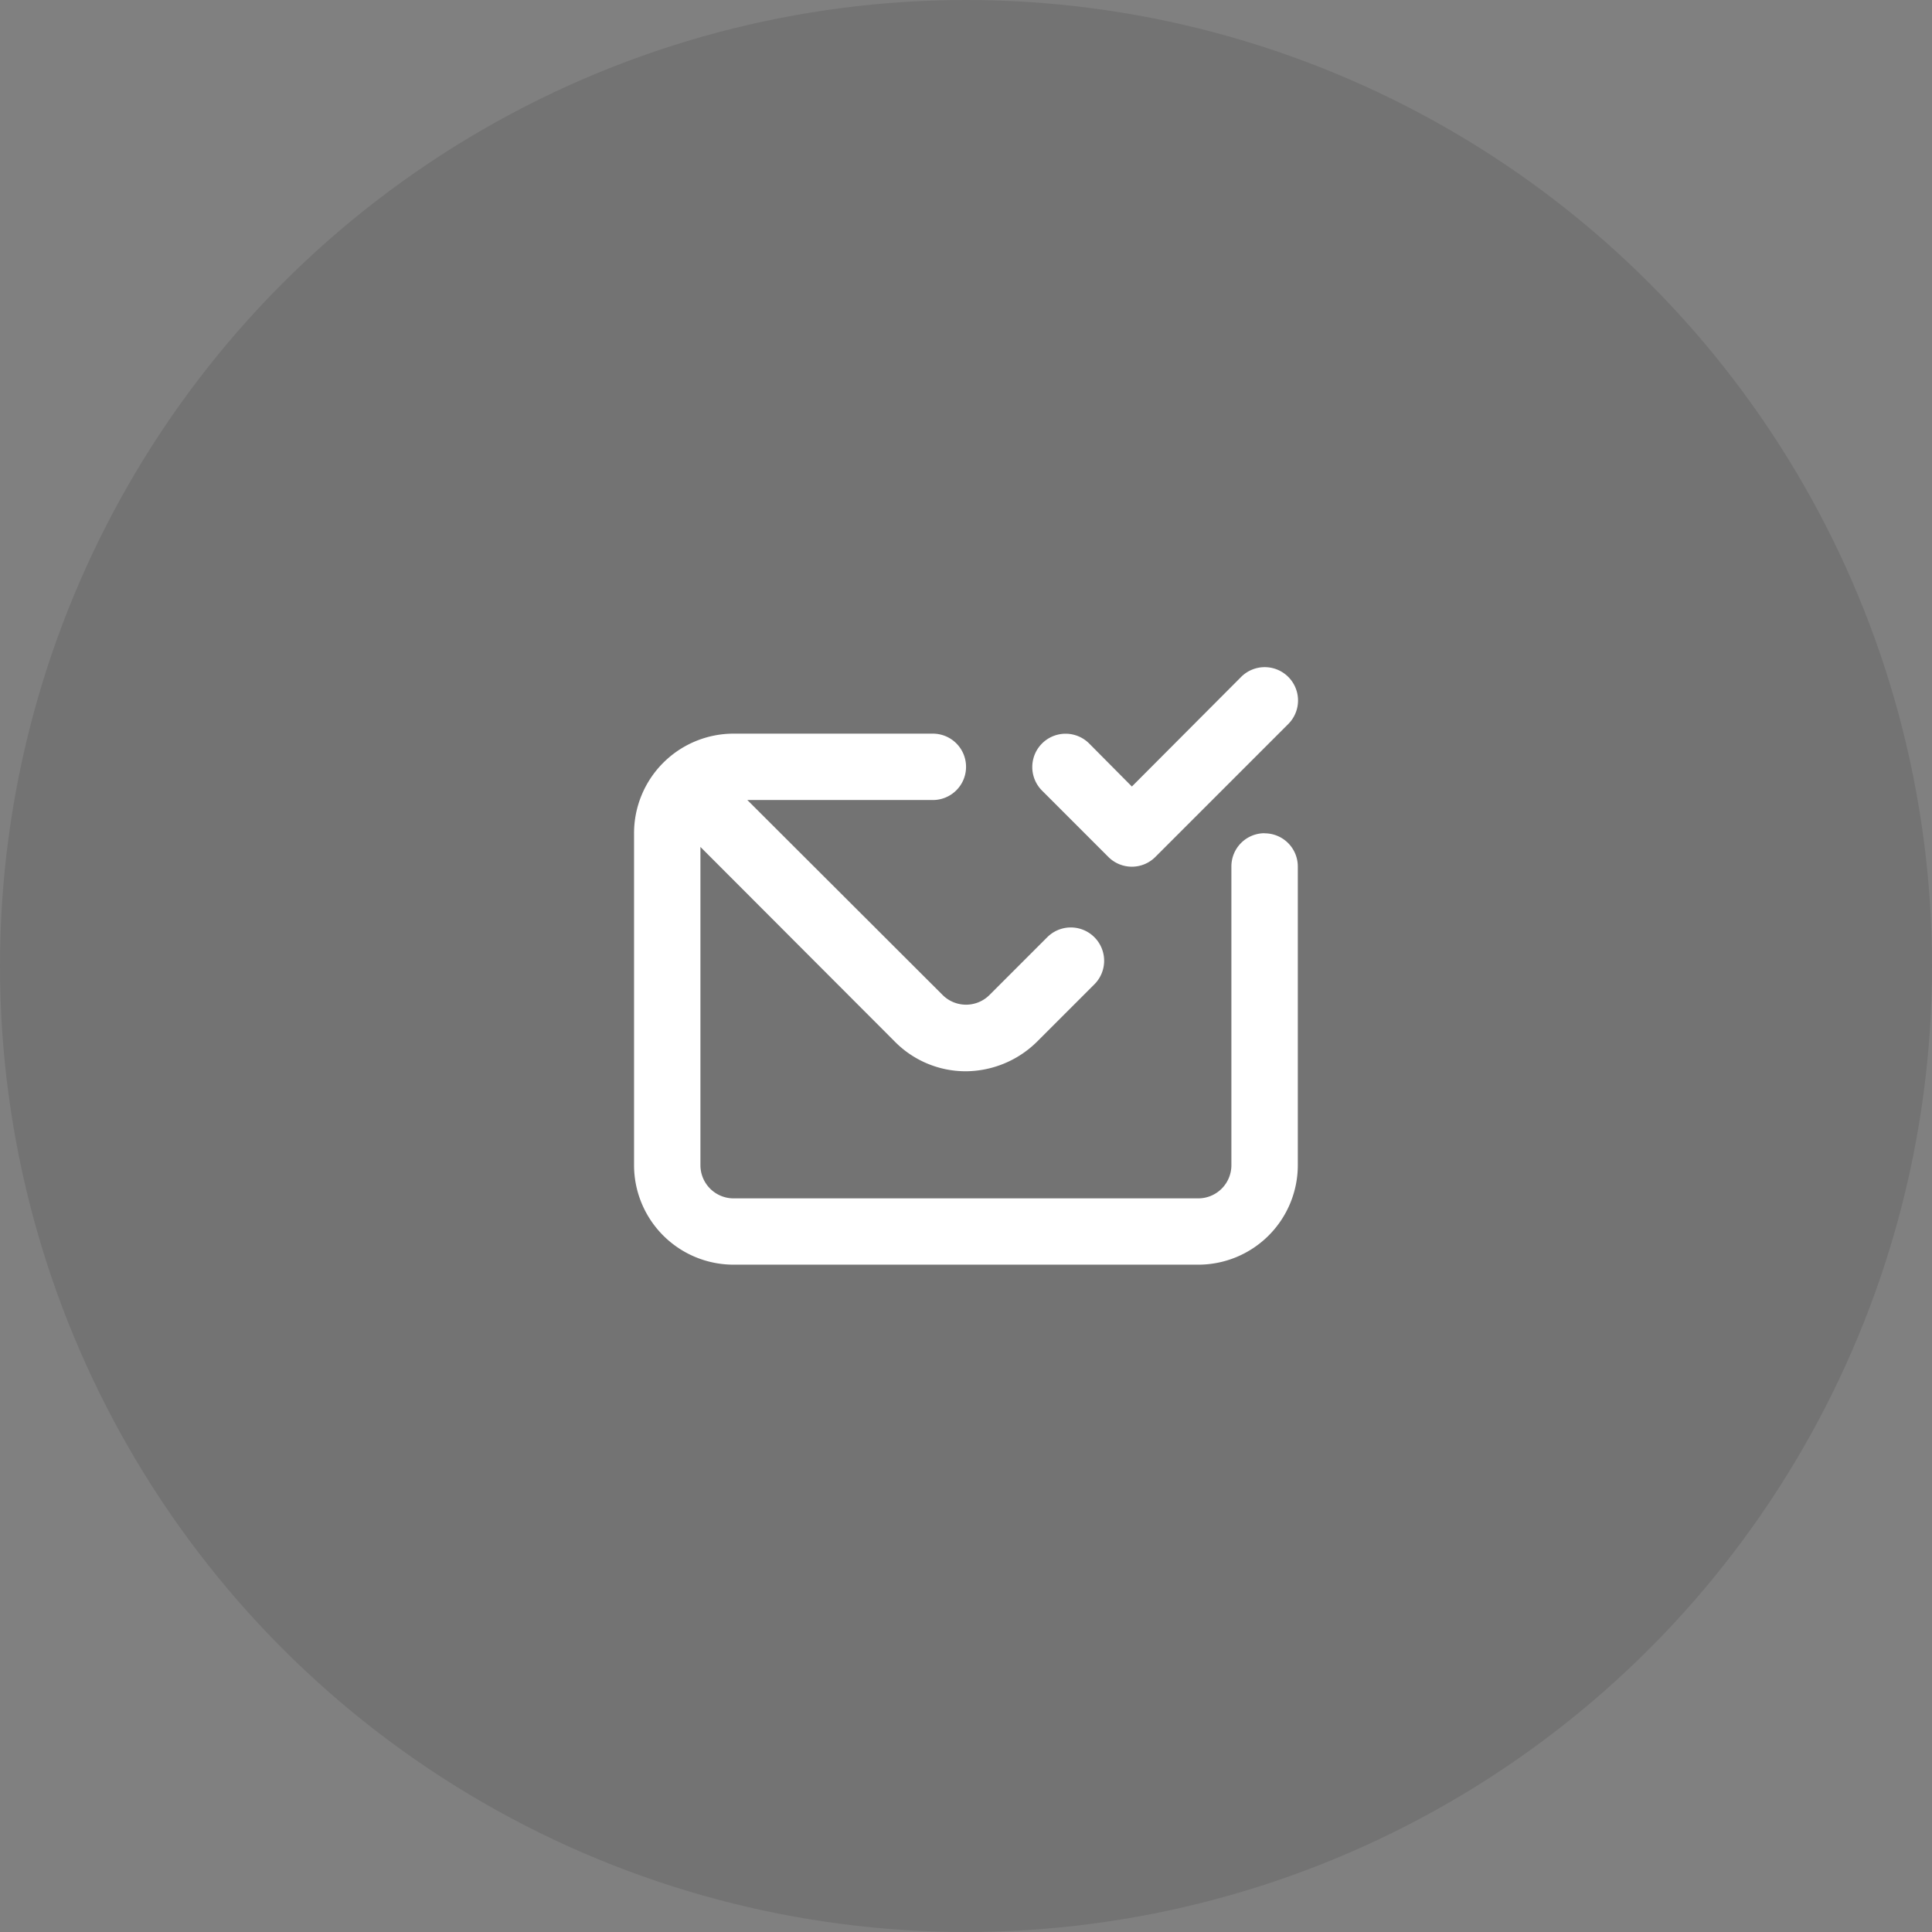
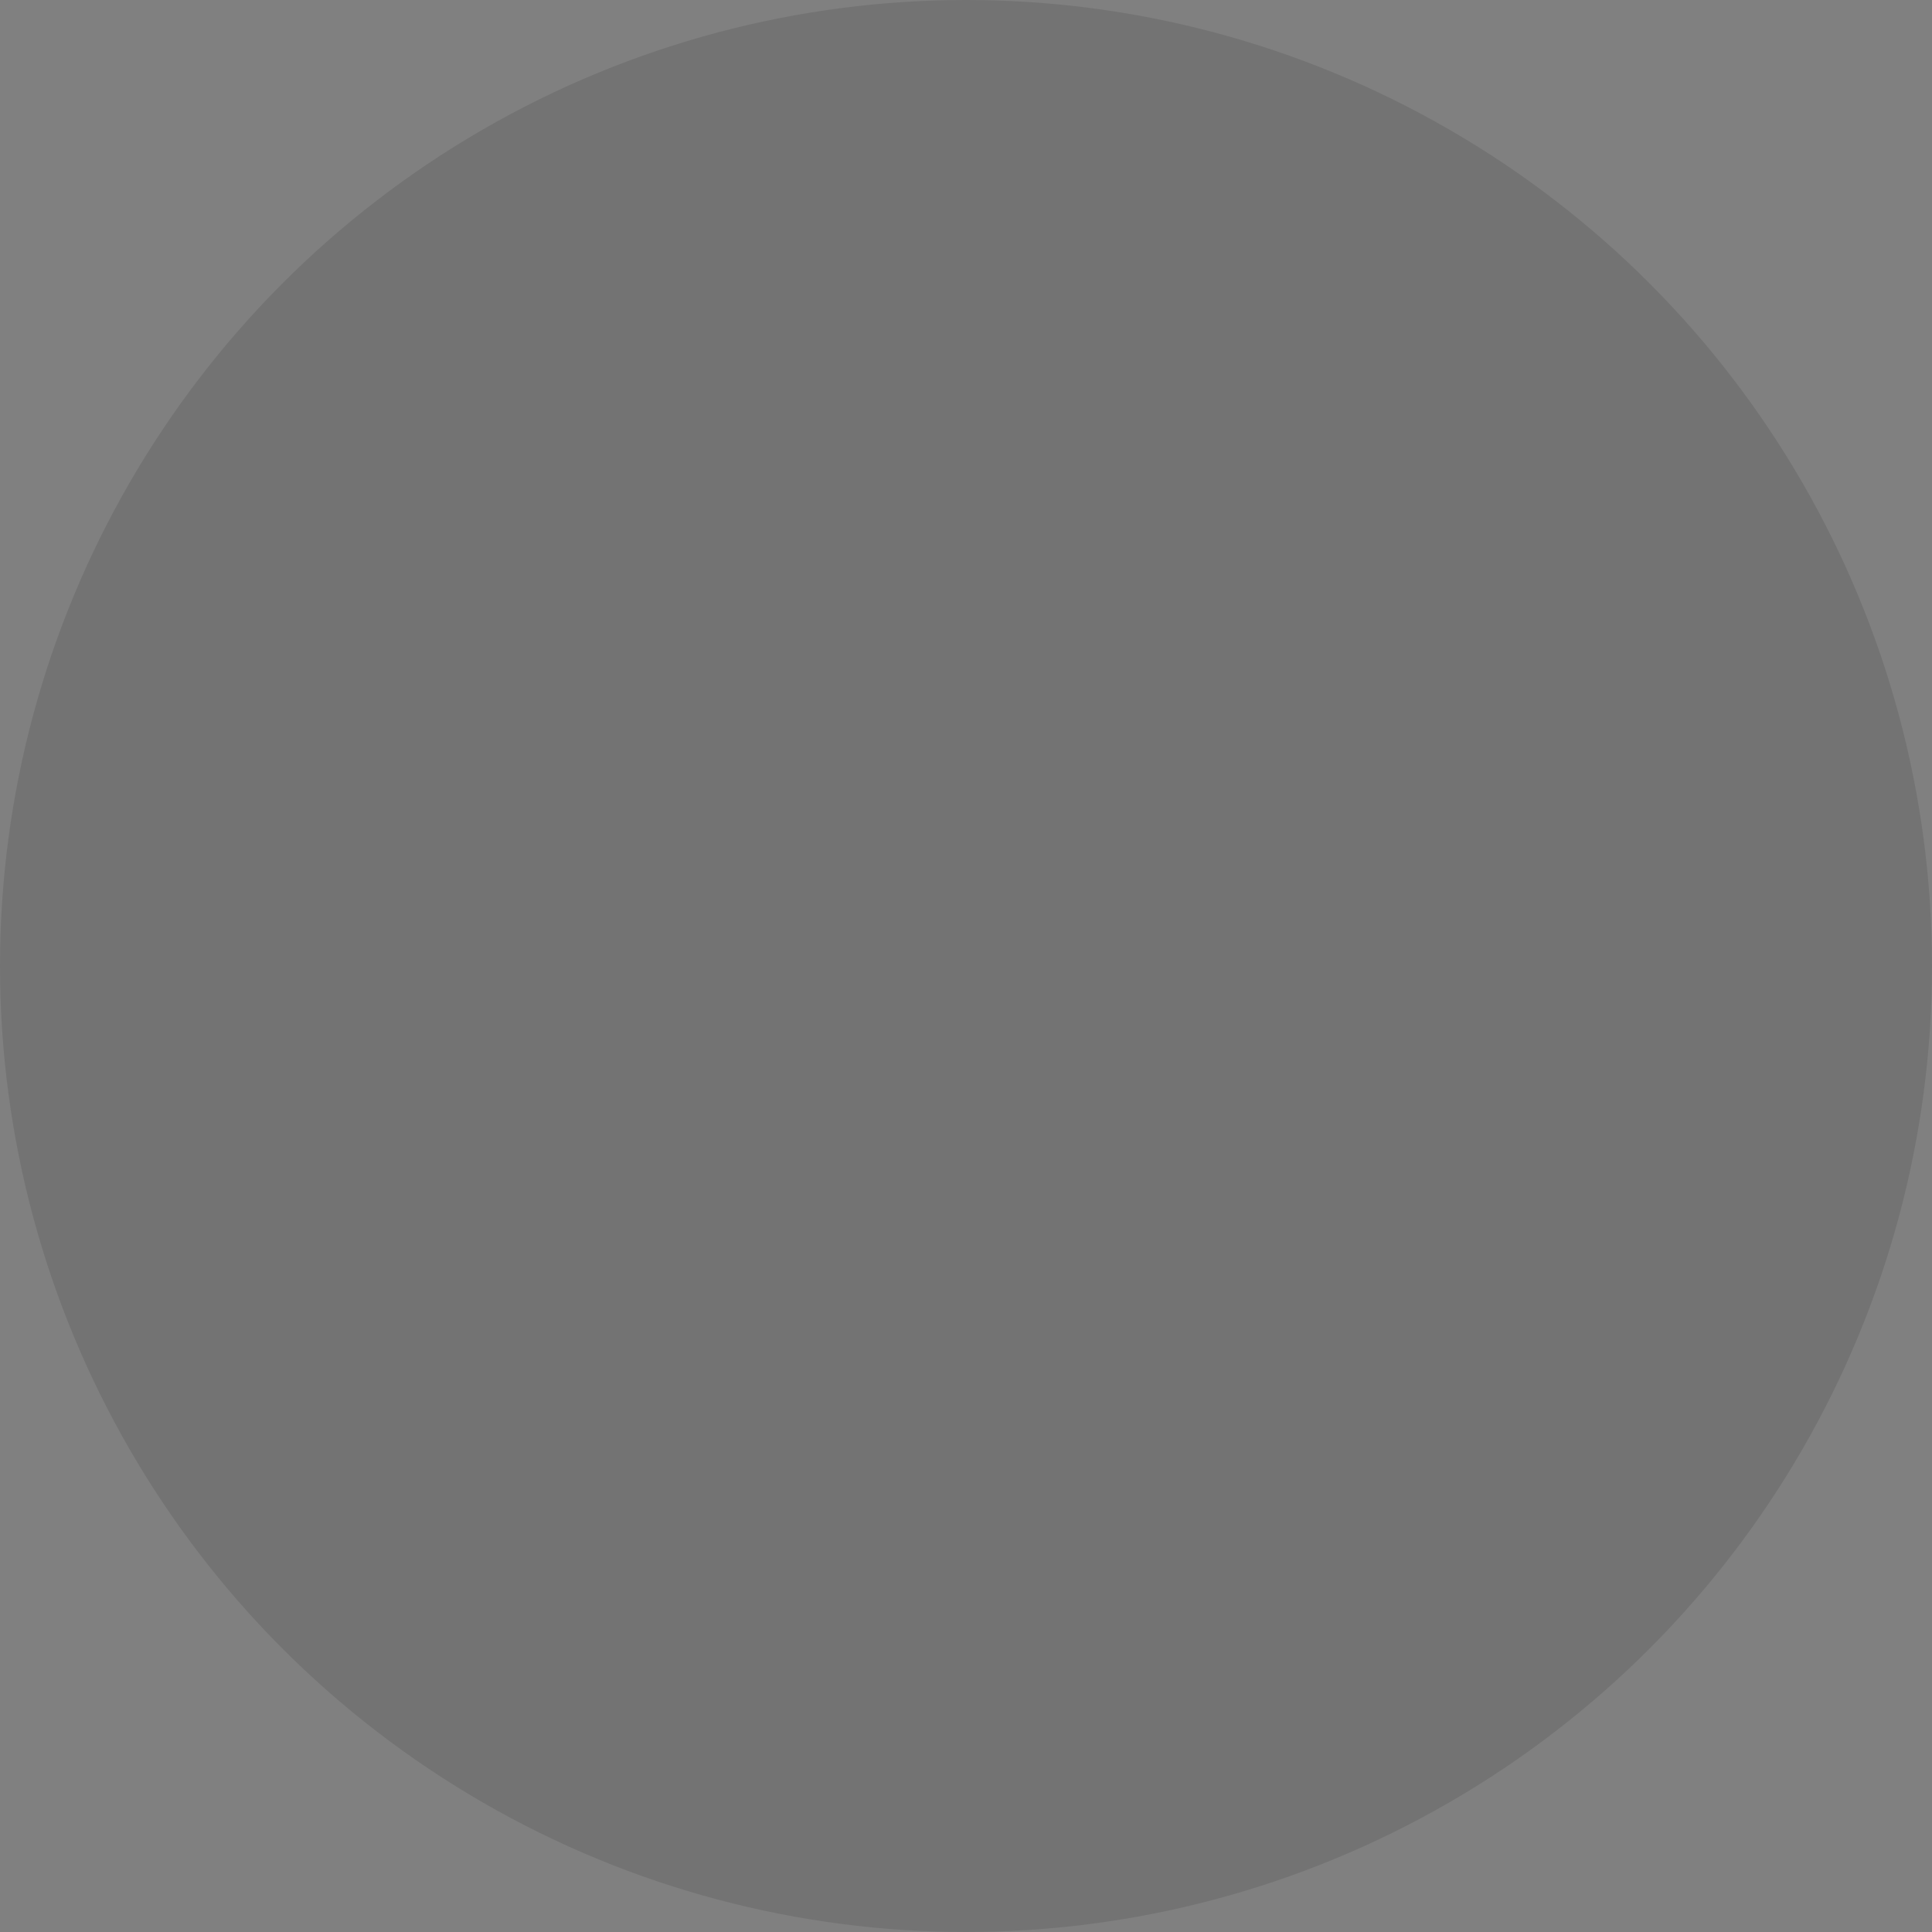
<svg xmlns="http://www.w3.org/2000/svg" width="98" height="98" viewBox="0 0 98 98">
  <rect x="0" y="0" width="98" height="98" fill="#808080" stroke="none" />
  <g id="picto_deblacklisting" transform="translate(-283 -3862)">
    <circle id="Ellipse_443" data-name="Ellipse 443" cx="49" cy="49" r="49" transform="translate(283 3862)" opacity="0.1" />
-     <path id="envelope-check" d="M26.056,12.615a1.683,1.683,0,0,0,2.39,0l6.734-6.734a1.69,1.69,0,1,0-2.39-2.39L27.252,9.046,25.08,6.858a1.69,1.69,0,0,0-2.39,2.39Zm7.929-1.2A1.683,1.683,0,0,0,32.3,13.1V28.254a1.683,1.683,0,0,1-1.683,1.683H7.05a1.683,1.683,0,0,1-1.683-1.683V12.11l9.9,9.915a5.05,5.05,0,0,0,3.552,1.465,5.185,5.185,0,0,0,3.636-1.515l2.9-2.9a1.69,1.69,0,0,0-2.39-2.39l-2.946,2.946a1.683,1.683,0,0,1-2.357,0l-9.915-9.9h9.41a1.683,1.683,0,1,0,0-3.367H7.05A5.05,5.05,0,0,0,2,11.42V28.254A5.05,5.05,0,0,0,7.05,33.3H30.619a5.05,5.05,0,0,0,5.05-5.05V13.1A1.683,1.683,0,0,0,33.985,11.42Z" transform="translate(313.162 3892.85)" fill="#fff" />
  </g>
</svg>